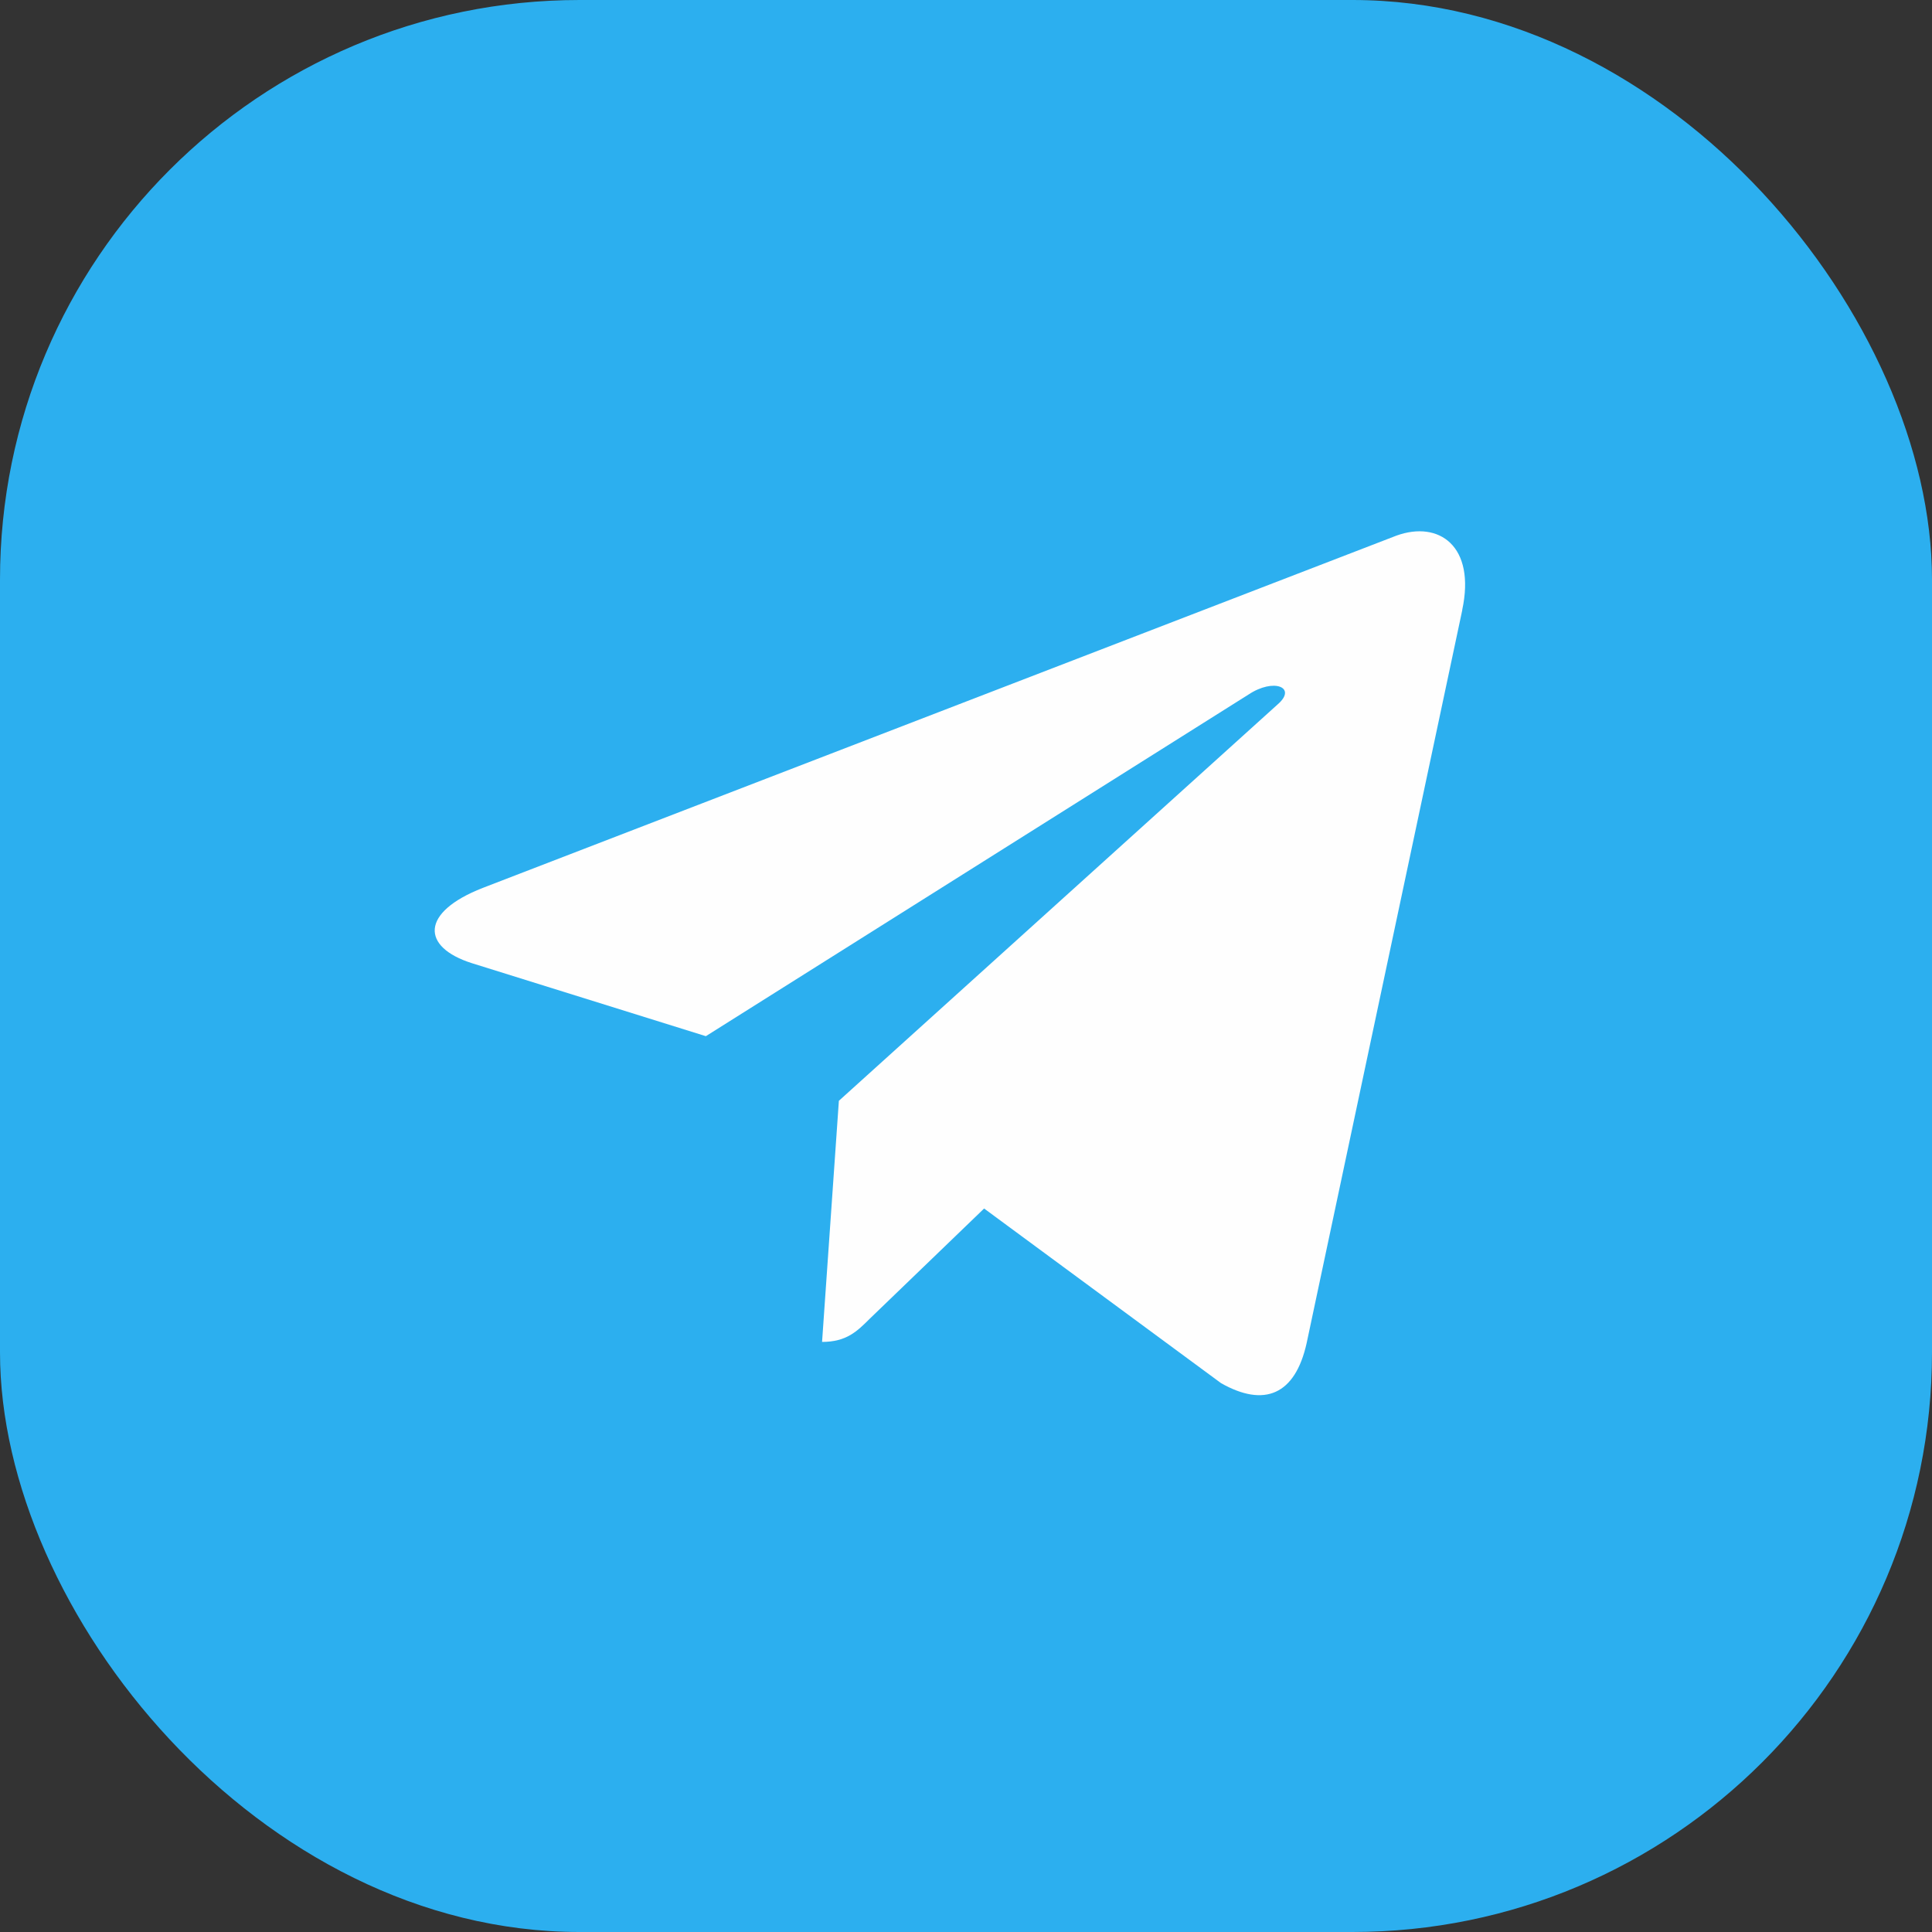
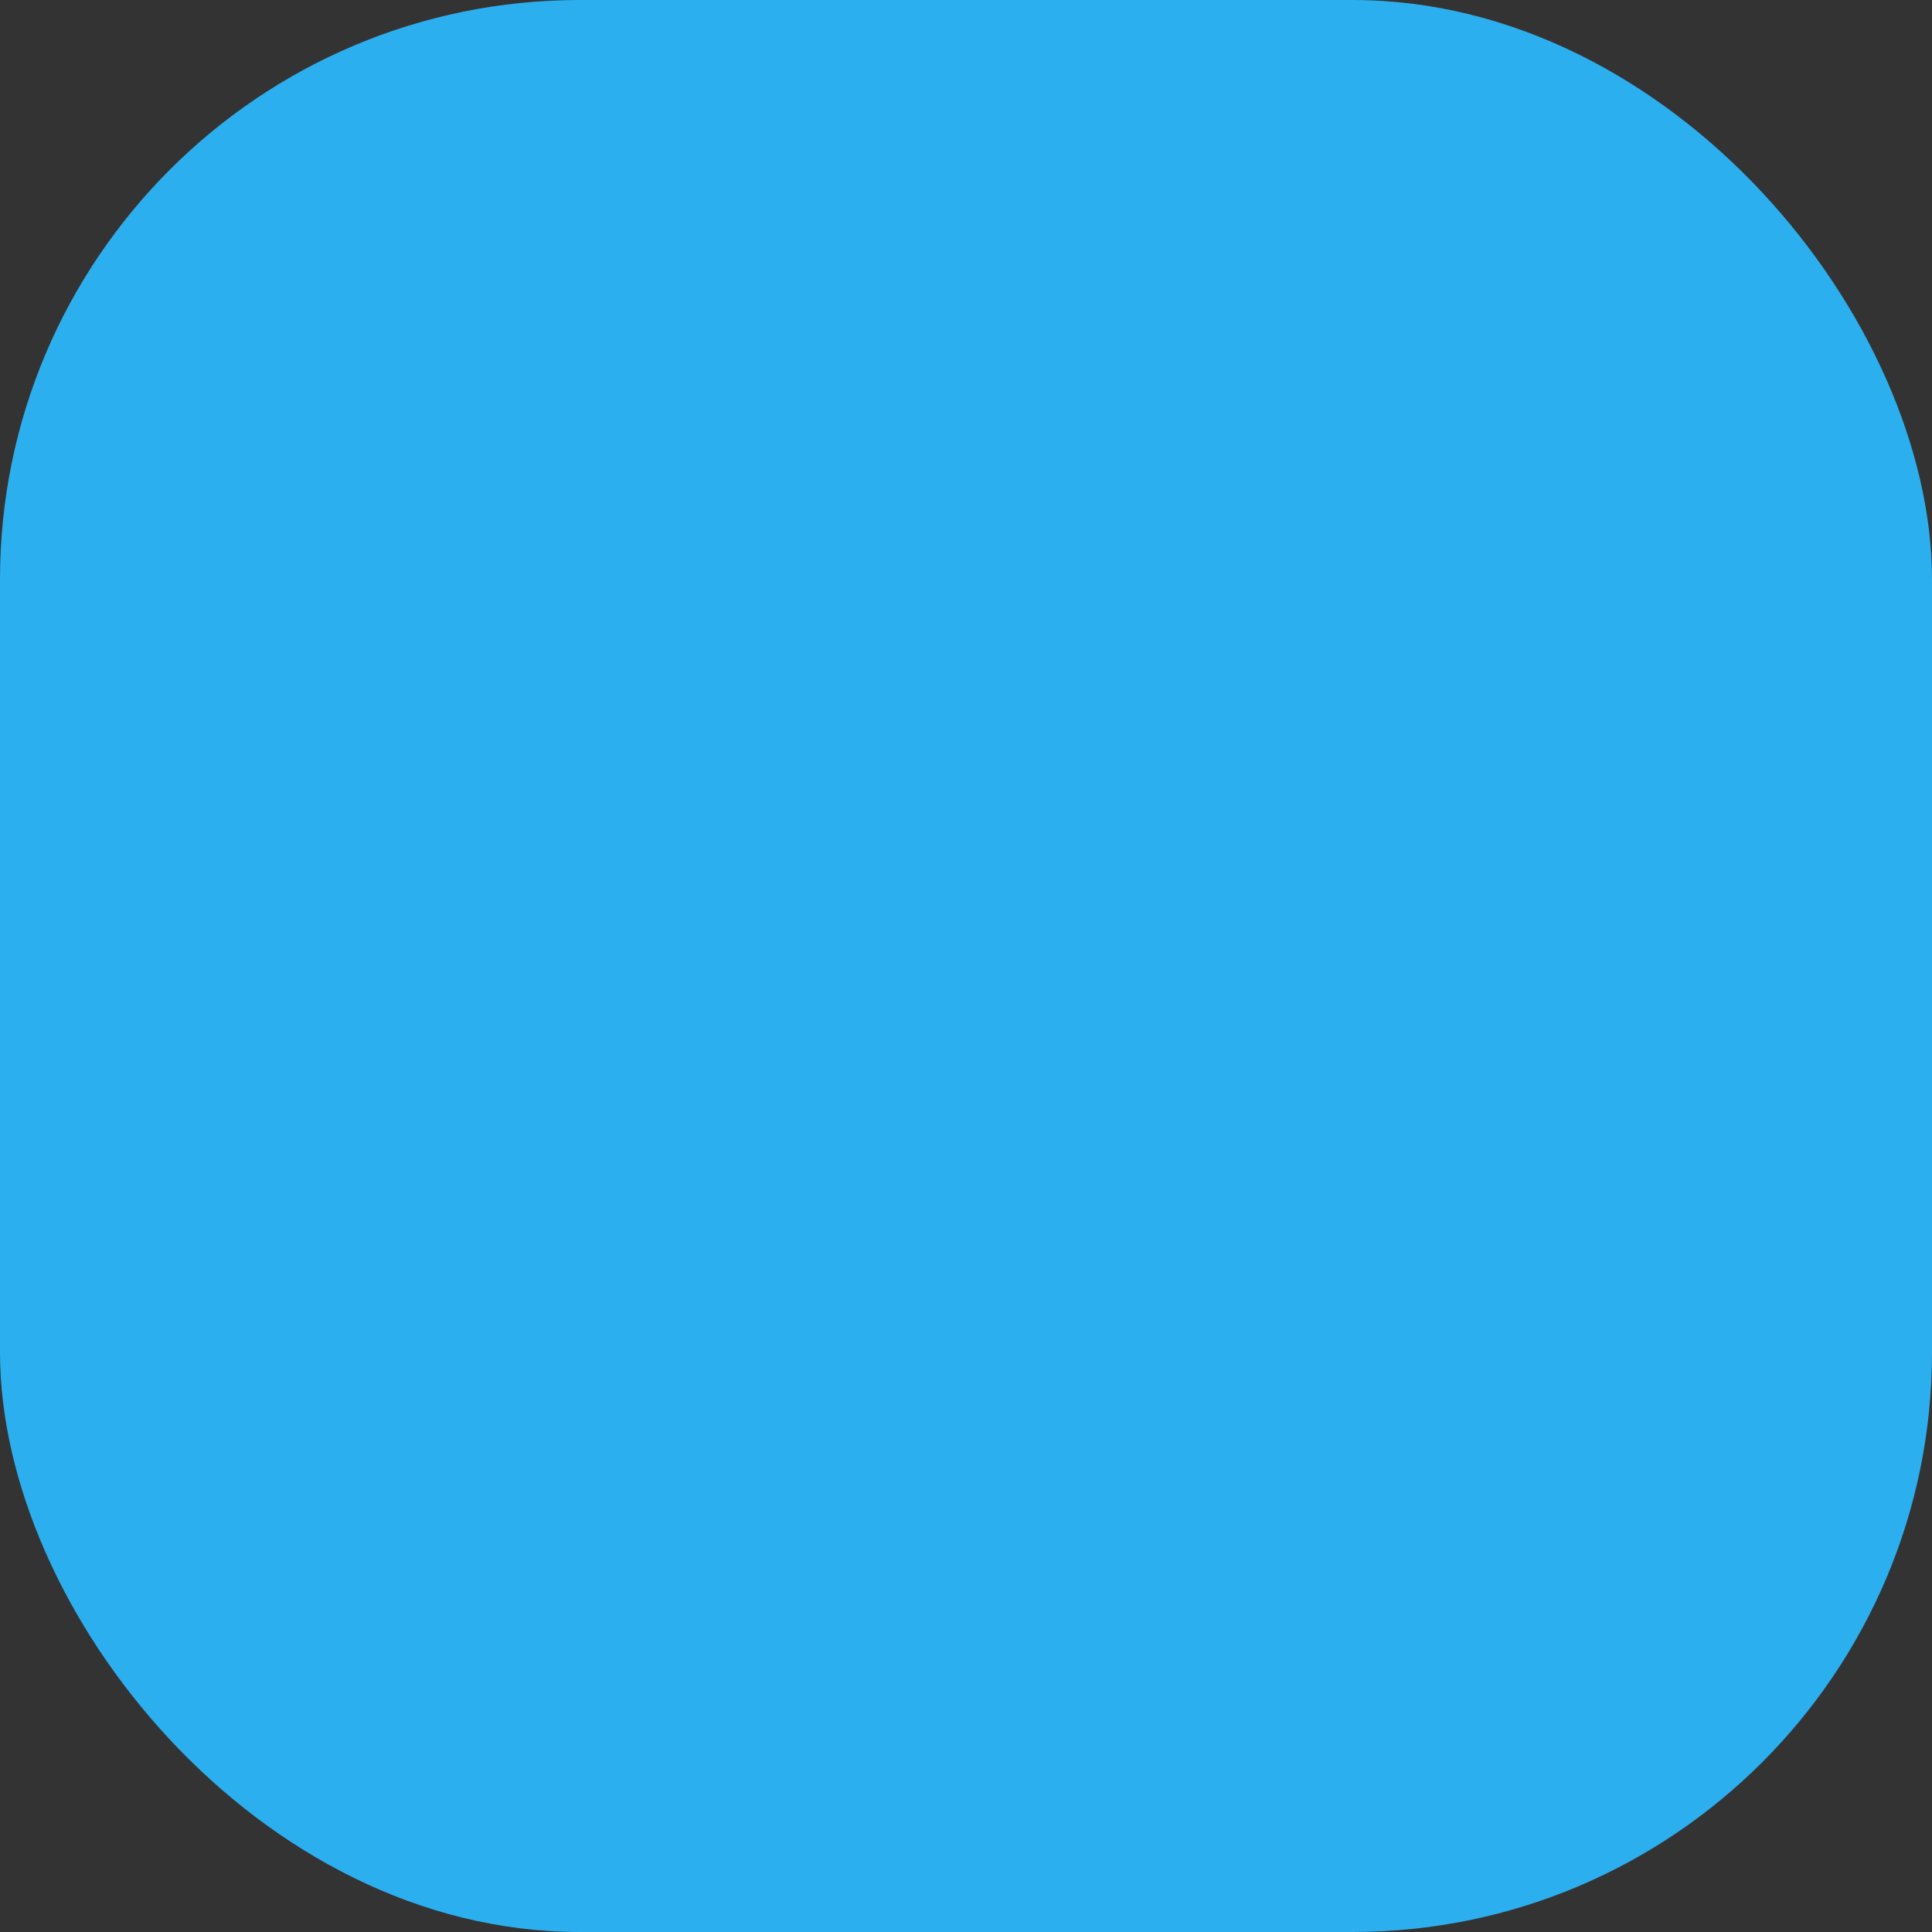
<svg xmlns="http://www.w3.org/2000/svg" width="40" height="40" viewBox="0 0 40 40" fill="none">
  <rect x="0" y="0" width="40" height="40" fill="#333333" stroke="none" />
  <rect width="40" height="40" rx="12" fill="#2CAFEF" />
-   <path fill-rule="evenodd" clip-rule="evenodd" d="M28.913 11.089L9.993 18.384C8.697 18.891 8.72 19.609 9.771 19.942L14.614 21.453L25.85 14.379C26.371 14.033 26.855 14.229 26.46 14.577L17.368 22.791L17.02 27.783C17.527 27.783 17.747 27.562 18.009 27.301L20.375 25.021L25.281 28.637C26.175 29.143 26.815 28.882 27.053 27.806L30.275 12.63L30.273 12.631C30.558 11.303 29.791 10.772 28.913 11.089Z" fill="#FEFEFE" />
</svg>